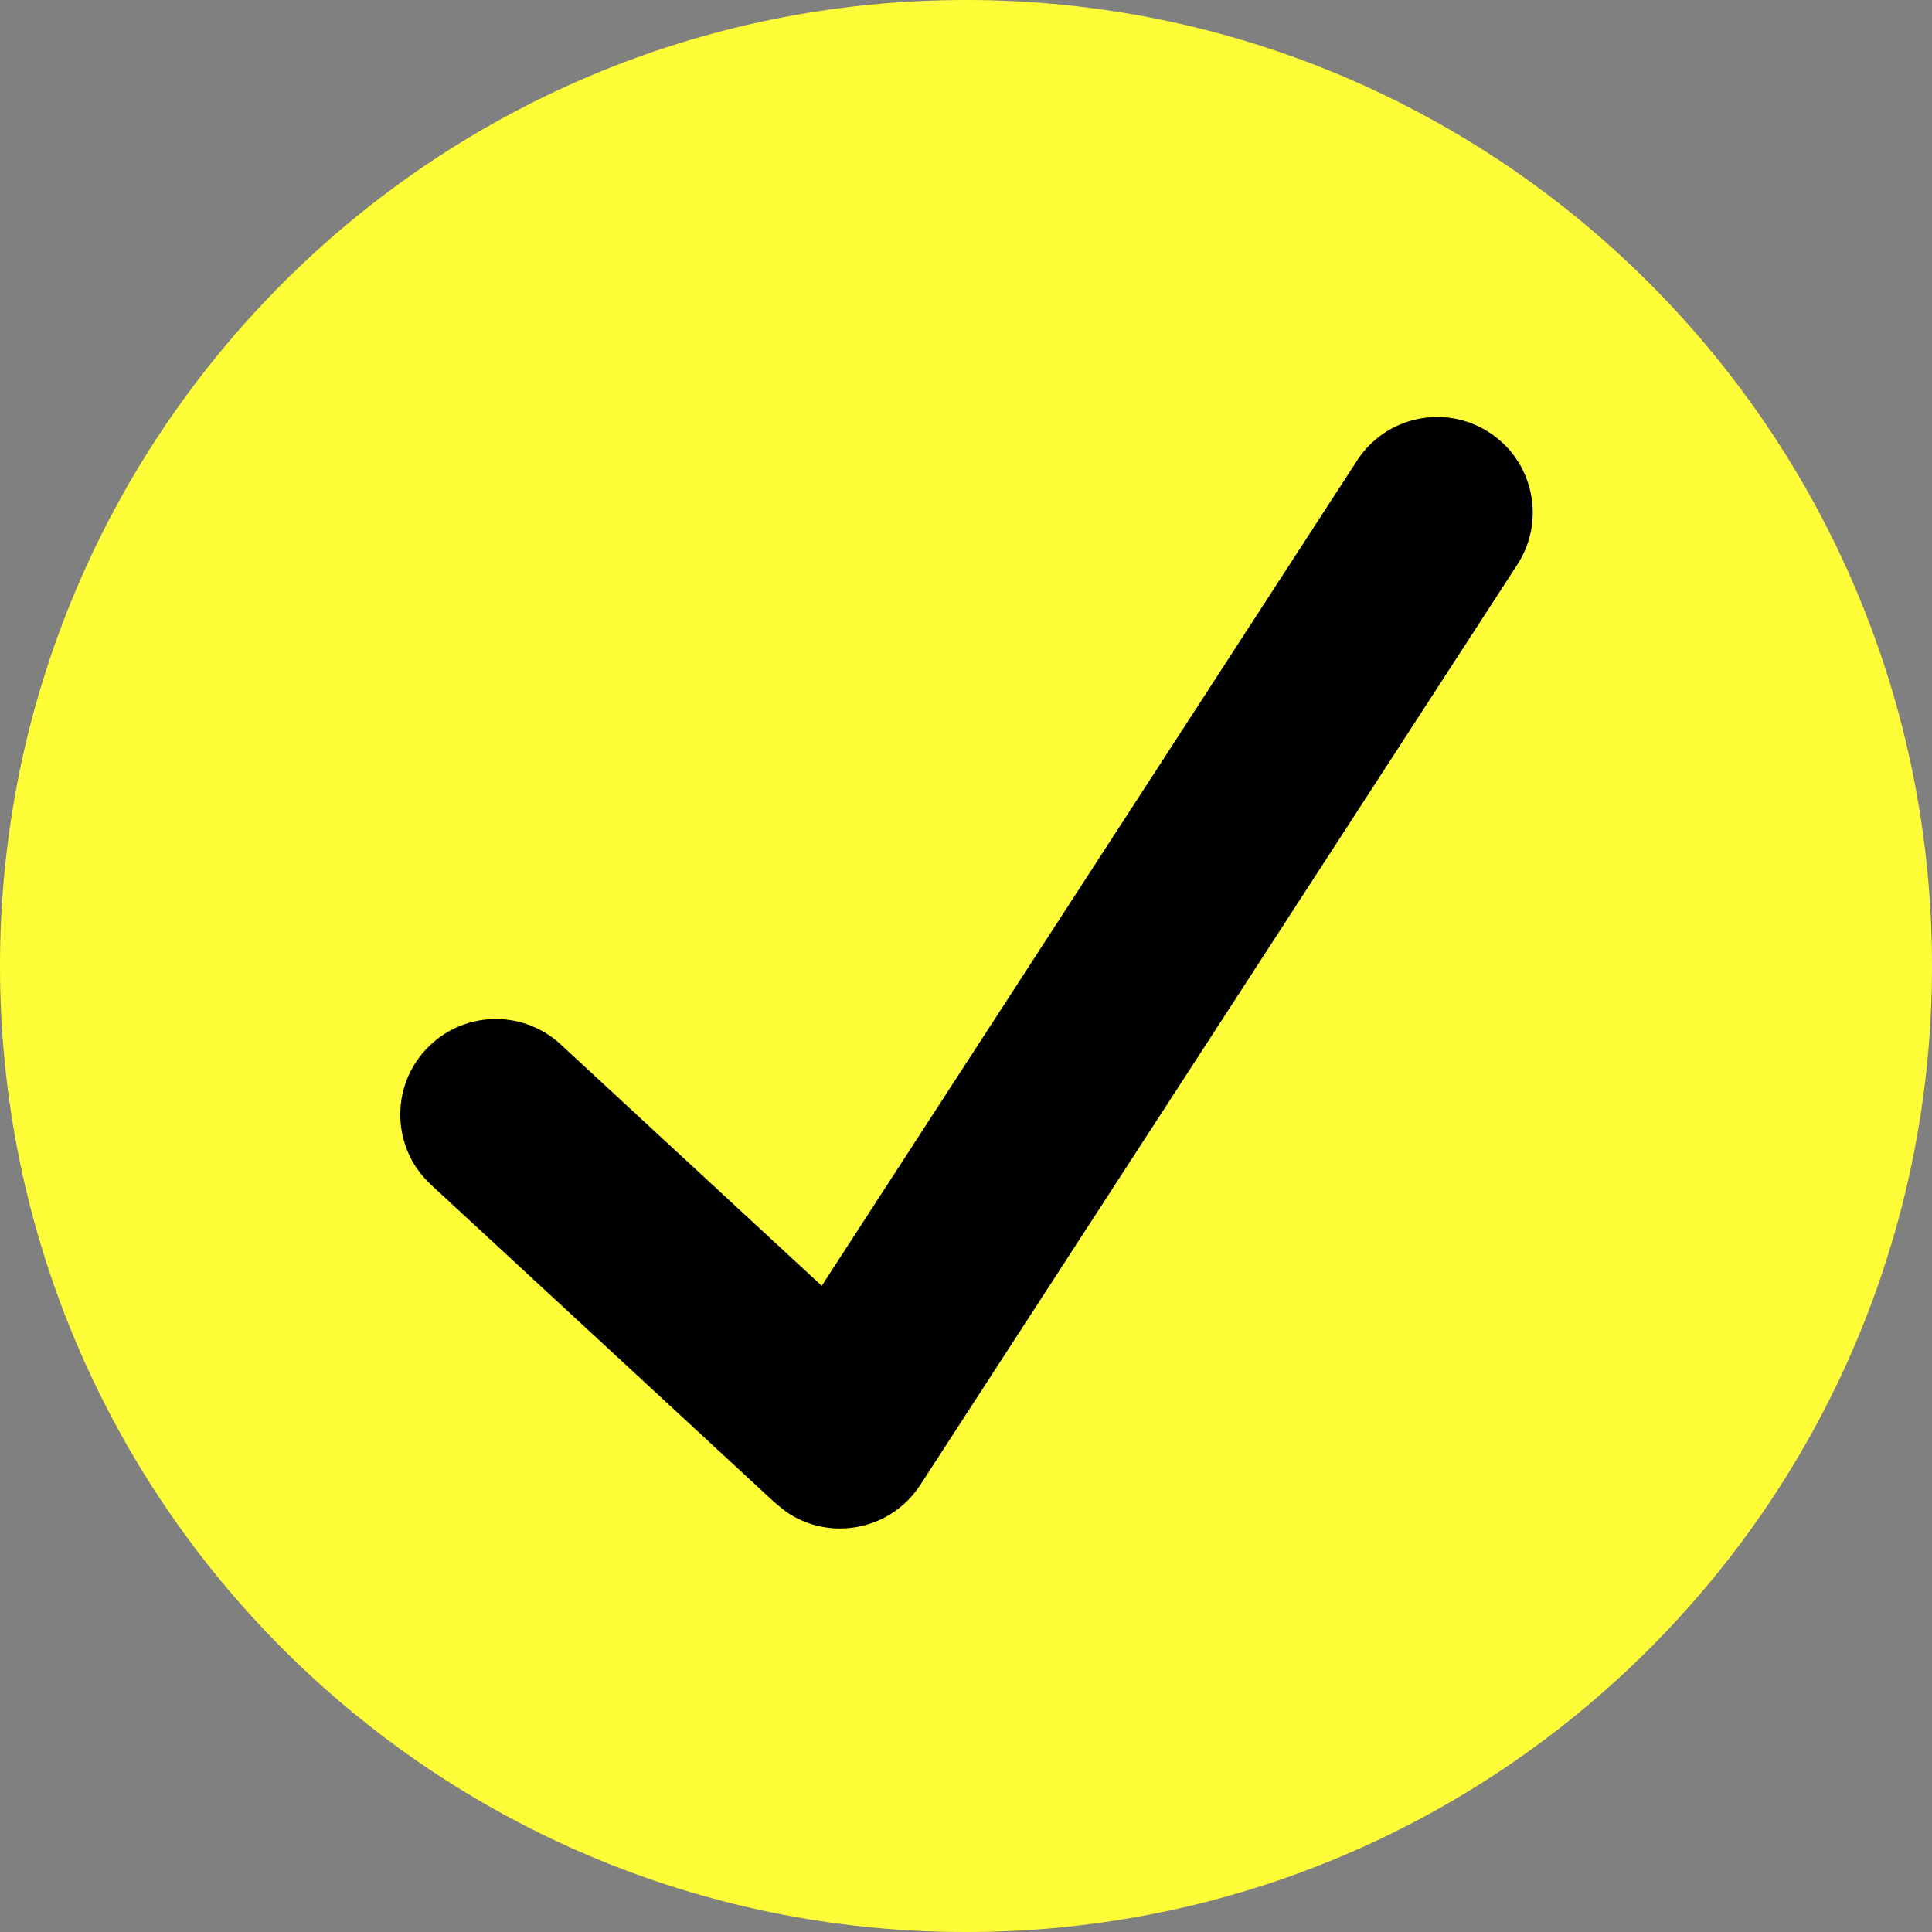
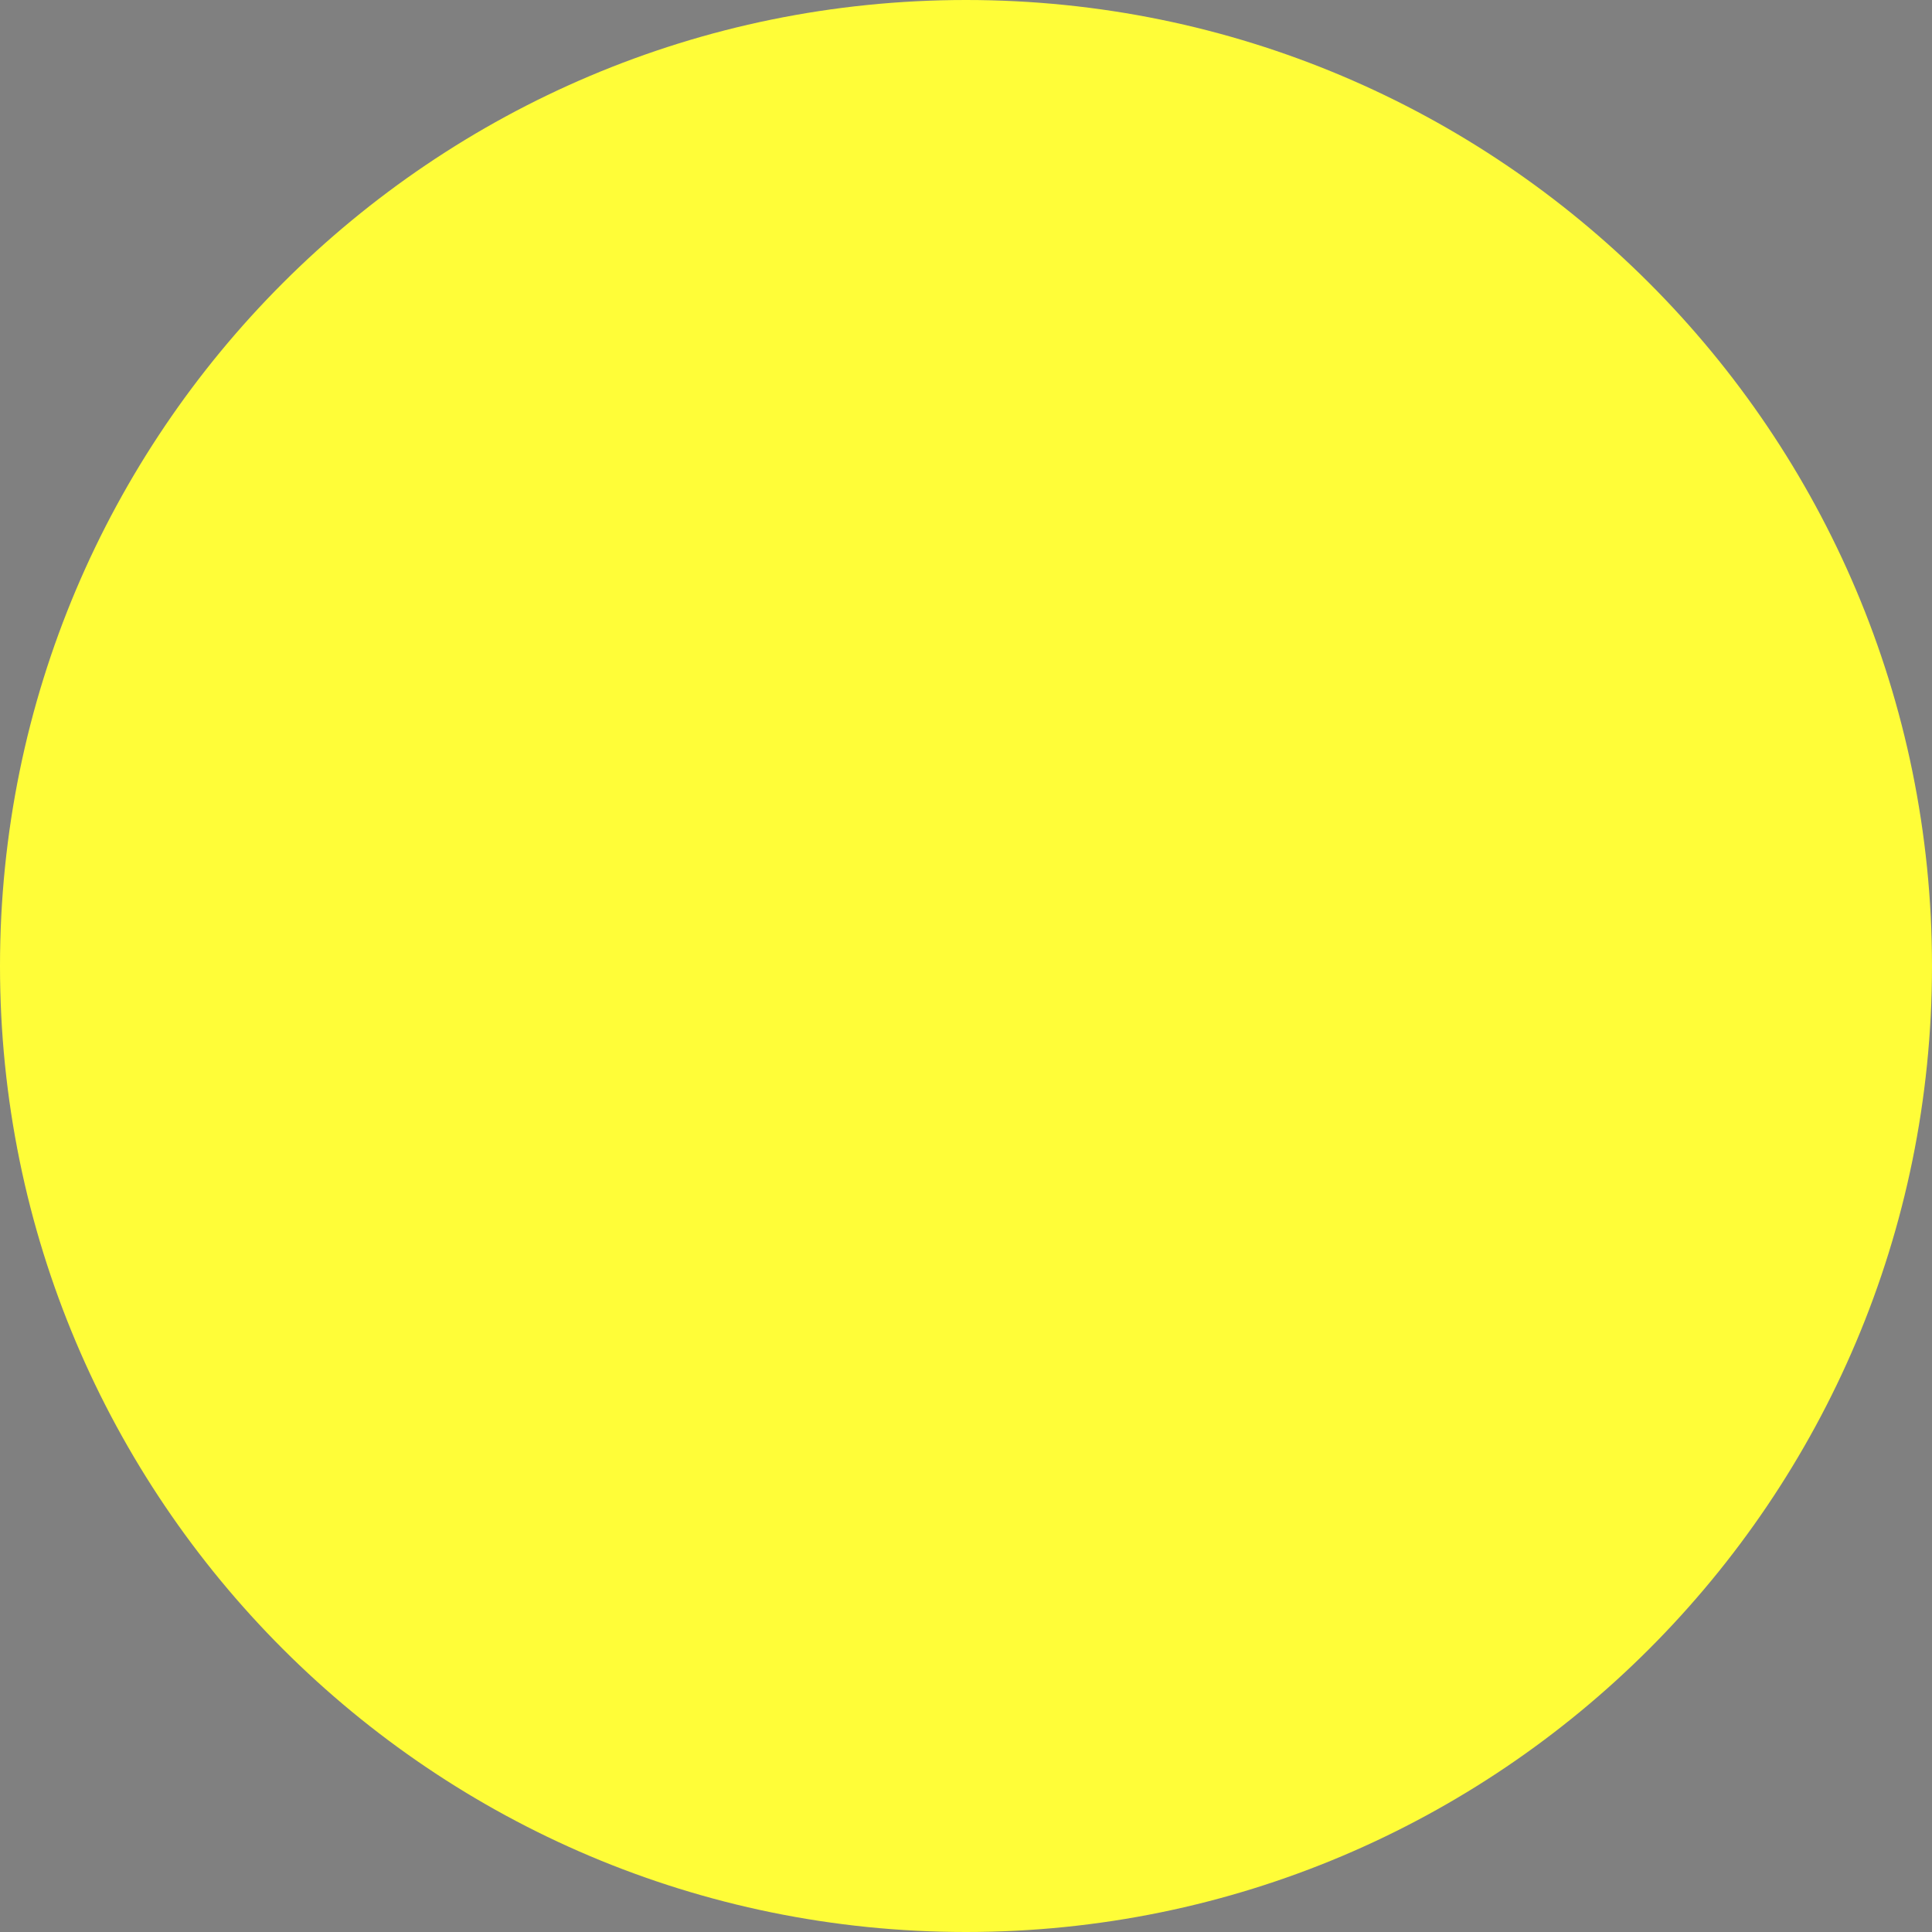
<svg xmlns="http://www.w3.org/2000/svg" width="500" zoomAndPan="magnify" viewBox="0 0 375 375" height="500" preserveAspectRatio="xMidYMid meet">
  <rect x="0" y="0" width="375" height="375" fill="#808080" stroke="none" />
  <defs>
    <clipPath id="a5e0fe45e4">
      <path d="M 187.5 0 C 83.945 0 0 83.945 0 187.5 C 0 291.055 83.945 375 187.5 375 C 291.055 375 375 291.055 375 187.5 C 375 83.945 291.055 0 187.5 0 " clip-rule="nonzero" />
    </clipPath>
    <clipPath id="84a3b87c1b">
-       <path d="M 77 80 L 298 80 L 298 296.742 L 77 296.742 Z M 77 80 " clip-rule="nonzero" />
-     </clipPath>
+       </clipPath>
  </defs>
  <g clip-path="url(#a5e0fe45e4)">
    <rect x="-37.5" width="450" fill="#fffd38" y="-37.5" height="450" fill-opacity="1" />
  </g>
  <g clip-path="url(#84a3b87c1b)">
-     <path fill="#000000" d="M 289.051 83.926 C 280.453 78.352 268.977 80.801 263.406 89.391 L 159.496 249.574 L 108.824 202.715 C 101.301 195.762 89.574 196.219 82.621 203.742 C 75.668 211.258 76.125 223 83.645 229.945 L 150.184 291.469 C 150.184 291.469 152.094 293.113 152.977 293.691 C 156.09 295.719 159.59 296.68 163.051 296.68 C 169.121 296.68 175.074 293.703 178.629 288.223 L 294.516 109.578 C 300.09 100.984 297.645 89.496 289.051 83.926 Z M 289.051 83.926 " fill-opacity="1" fill-rule="nonzero" />
+     <path fill="#000000" d="M 289.051 83.926 C 280.453 78.352 268.977 80.801 263.406 89.391 L 159.496 249.574 L 108.824 202.715 C 101.301 195.762 89.574 196.219 82.621 203.742 C 75.668 211.258 76.125 223 83.645 229.945 L 150.184 291.469 C 150.184 291.469 152.094 293.113 152.977 293.691 C 156.09 295.719 159.59 296.68 163.051 296.68 L 294.516 109.578 C 300.09 100.984 297.645 89.496 289.051 83.926 Z M 289.051 83.926 " fill-opacity="1" fill-rule="nonzero" />
  </g>
</svg>